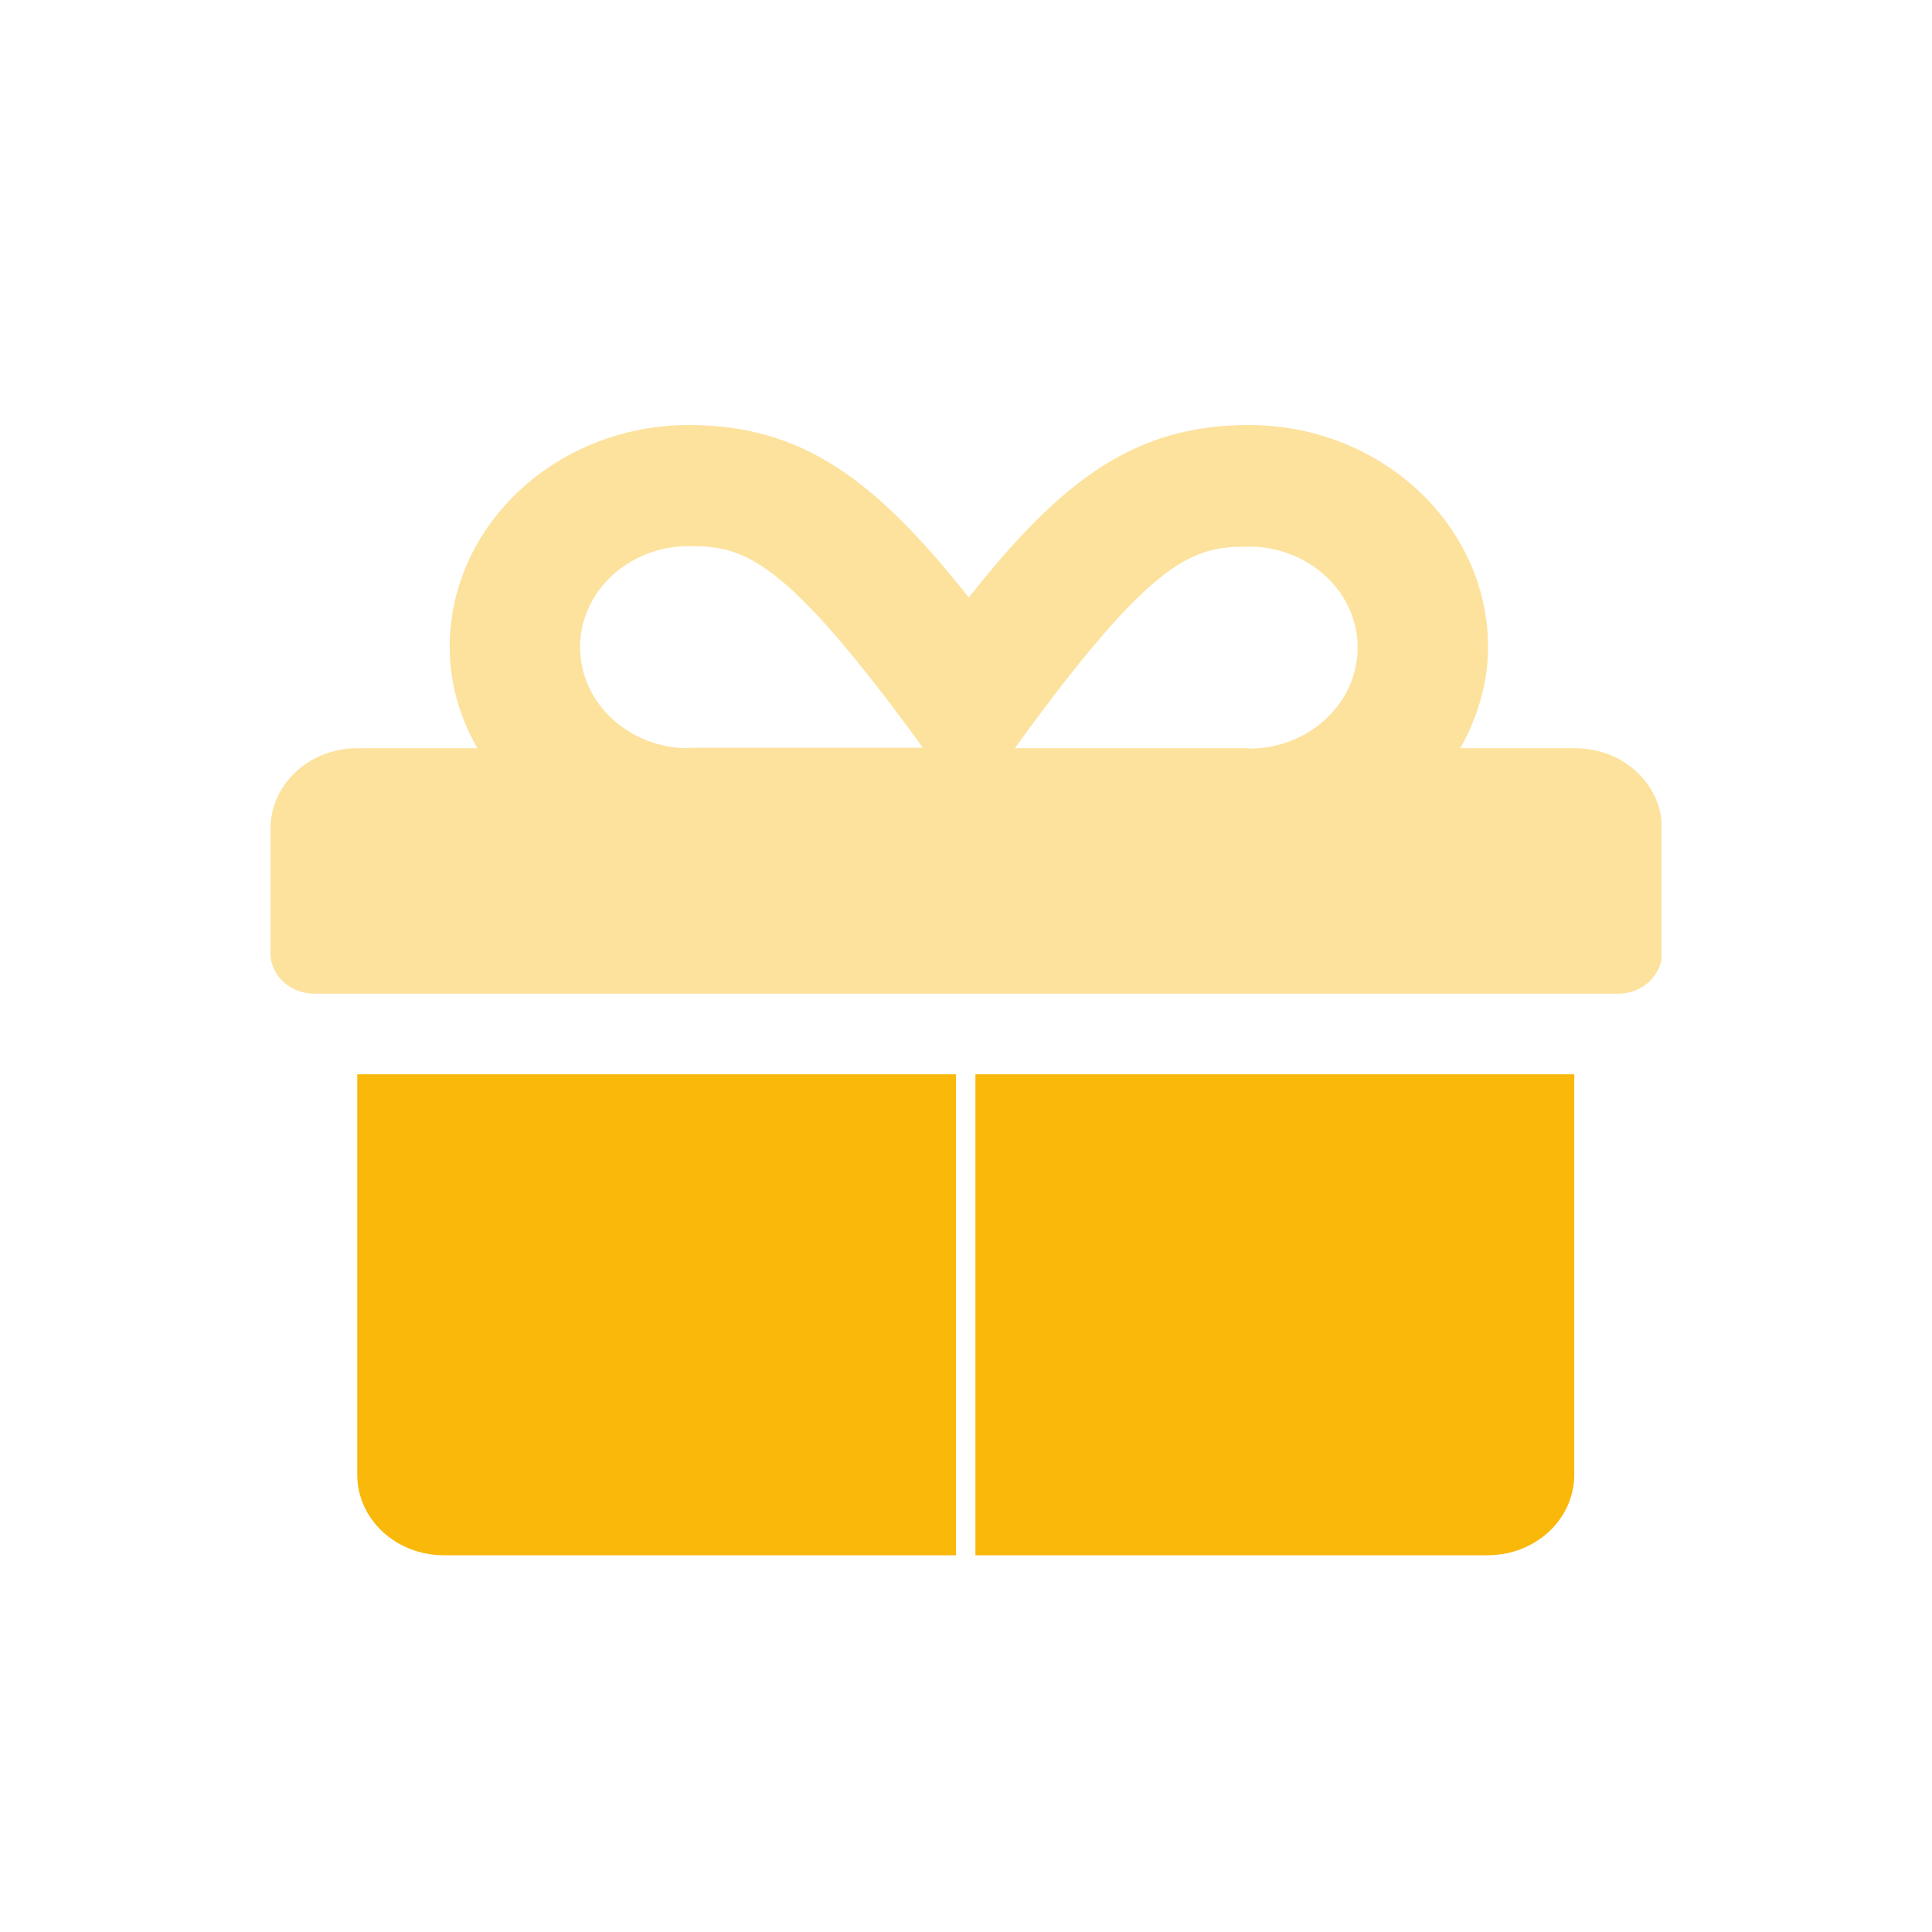
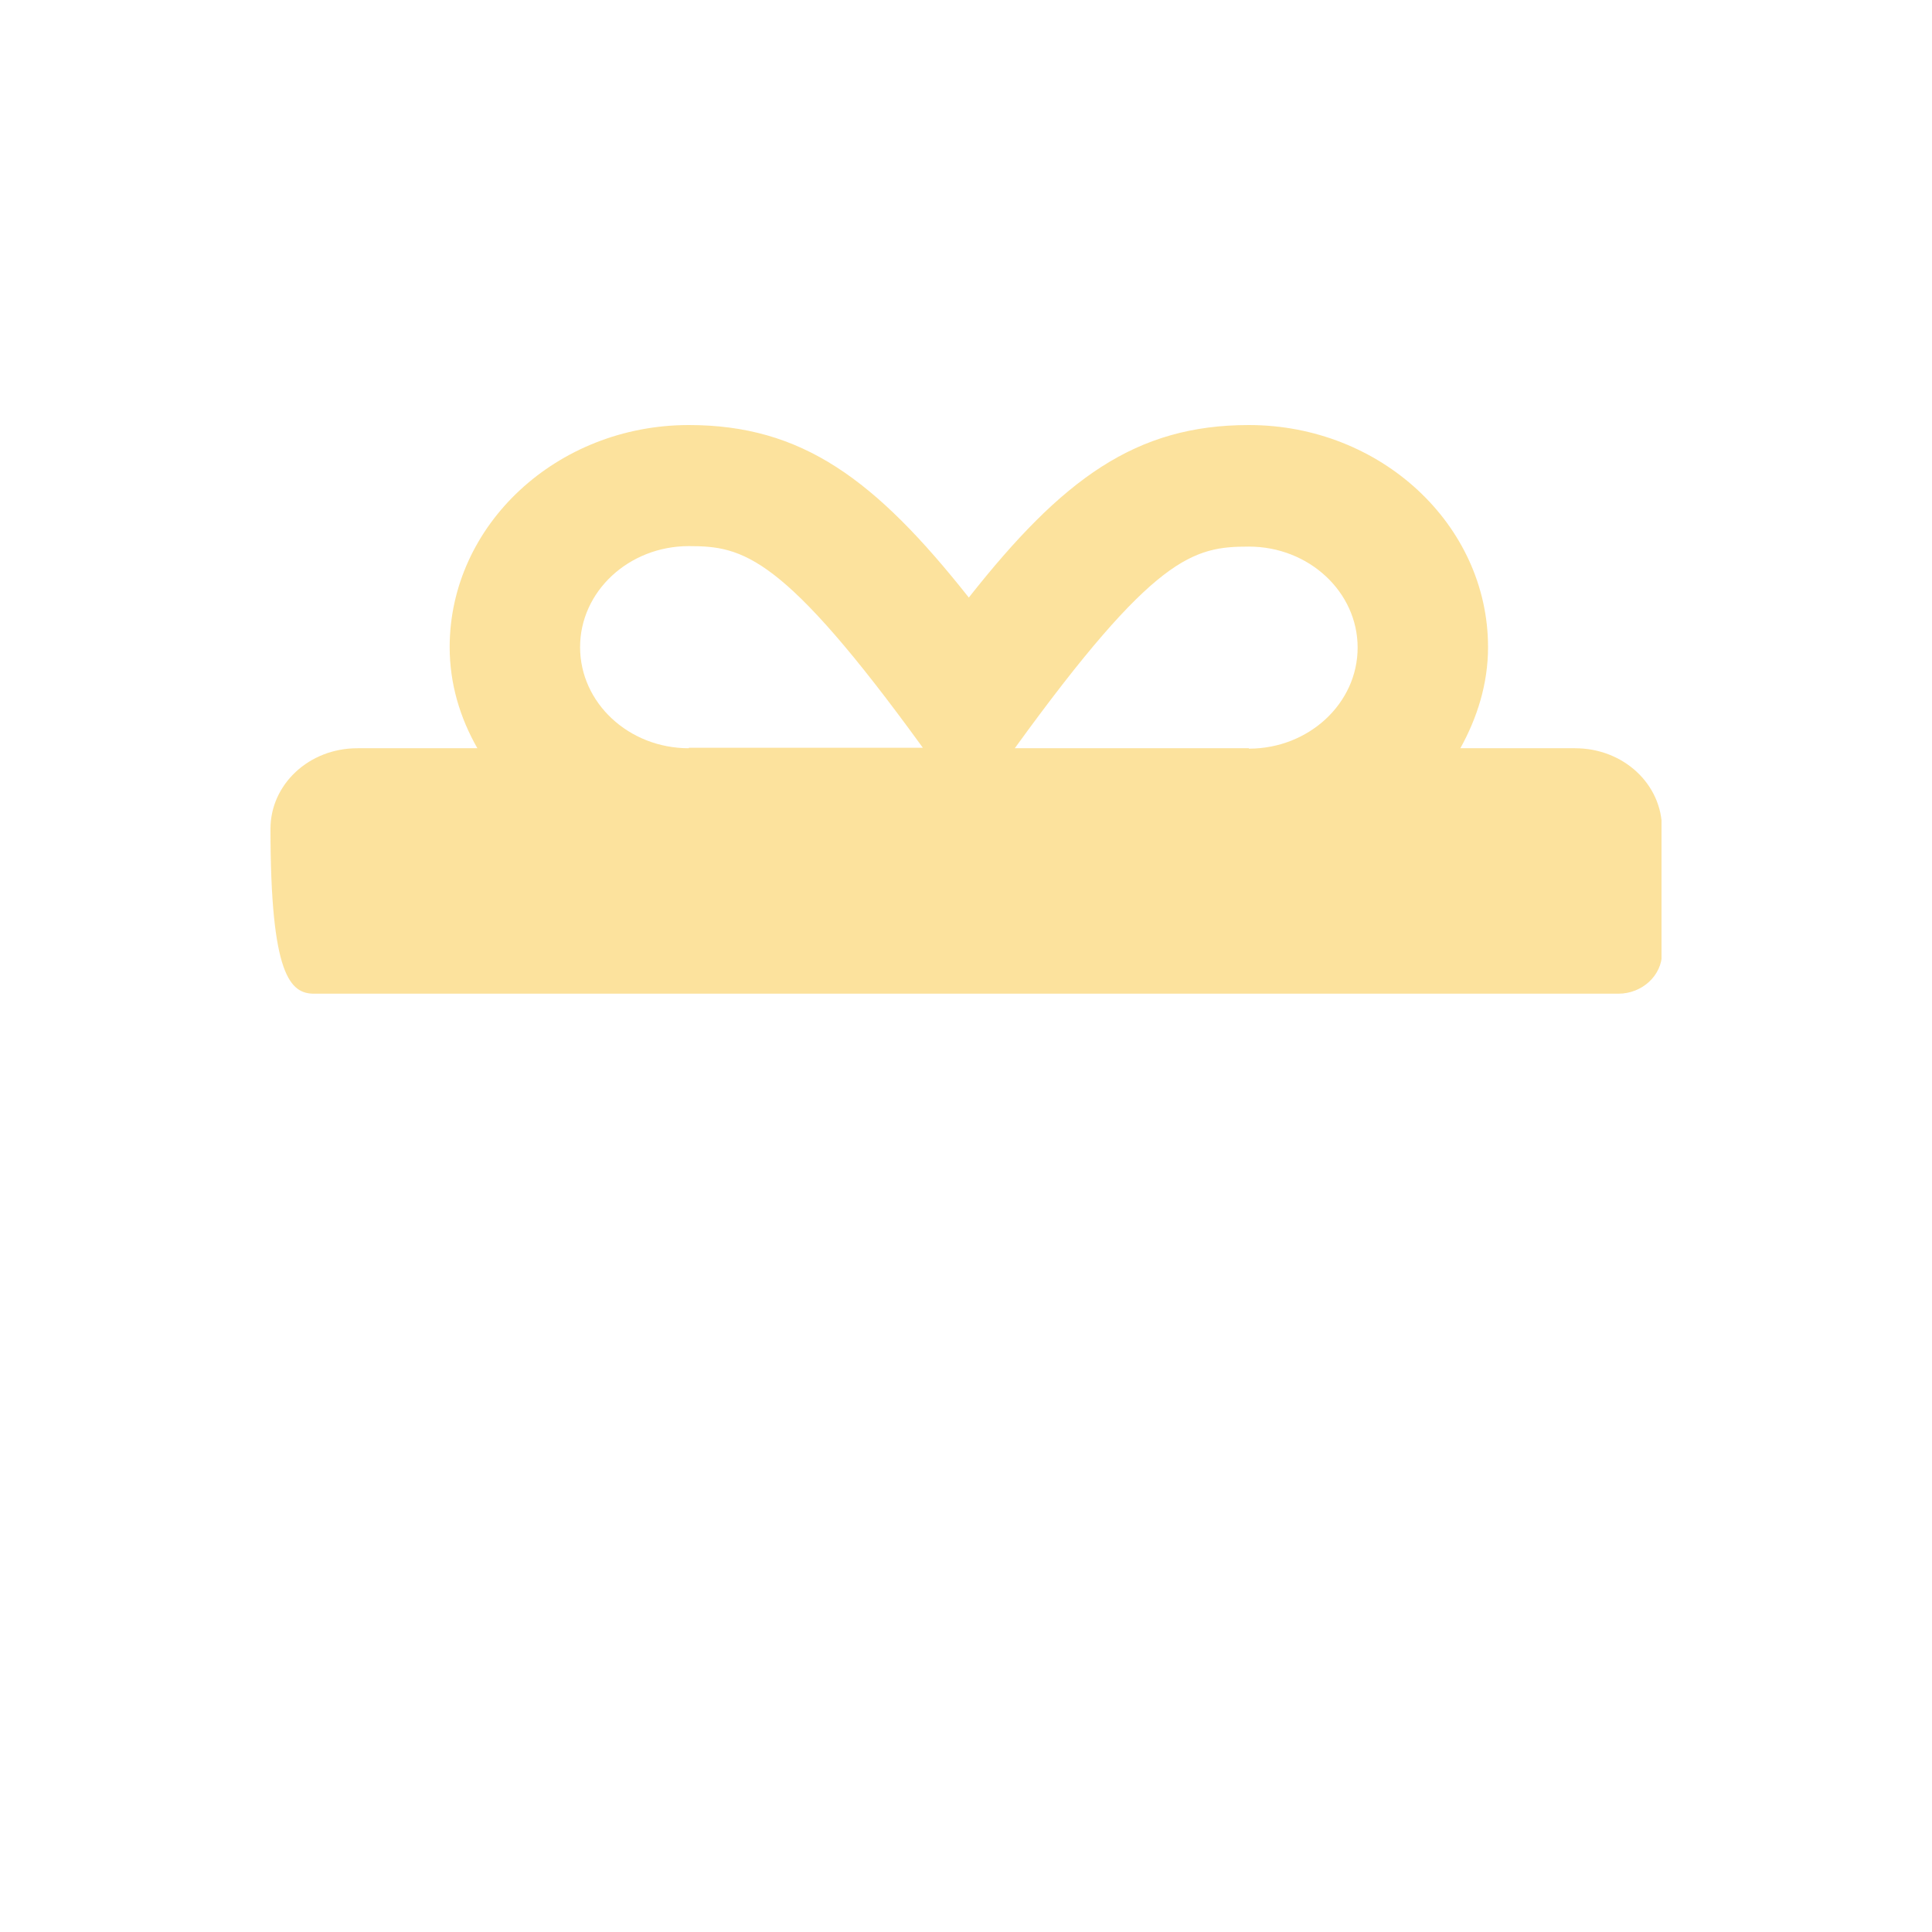
<svg xmlns="http://www.w3.org/2000/svg" width="24" height="24" viewBox="0 0 24 24" fill="none">
  <g clip-path="url(#clip0_65_14255)">
-     <path opacity="0.4" d="M19.563 9.295H18.141C18.351 8.916 18.485 8.494 18.485 8.039C18.485 6.519 17.151 5.28 15.514 5.28C14.109 5.28 13.2 5.946 12.035 7.423C10.87 5.951 9.961 5.28 8.557 5.28C6.92 5.28 5.586 6.519 5.586 8.039C5.586 8.494 5.714 8.916 5.93 9.295H4.438C3.838 9.295 3.36 9.744 3.36 10.296V11.841C3.36 12.116 3.605 12.344 3.902 12.344H20.104C20.401 12.344 20.646 12.116 20.646 11.841V10.296C20.646 9.738 20.163 9.295 19.568 9.295H19.563ZM8.557 9.295C7.811 9.295 7.206 8.732 7.206 8.039C7.206 7.347 7.811 6.784 8.557 6.784C9.227 6.784 9.722 6.887 11.464 9.289H8.557V9.295ZM15.514 9.295H12.606C14.342 6.898 14.826 6.79 15.514 6.79C16.259 6.79 16.865 7.352 16.865 8.045C16.865 8.737 16.259 9.3 15.514 9.3V9.295Z" fill="#F9B80A" />
-     <path d="M4.438 18.319C4.438 18.876 4.921 19.32 5.515 19.32H11.876V13.345H4.438V18.319Z" fill="#F9B80A" />
-     <path d="M12.117 19.32H18.478C19.078 19.32 19.556 18.871 19.556 18.319V13.345H12.117V19.32Z" fill="#F9B80A" />
+     <path opacity="0.4" d="M19.563 9.295H18.141C18.351 8.916 18.485 8.494 18.485 8.039C18.485 6.519 17.151 5.28 15.514 5.28C14.109 5.28 13.2 5.946 12.035 7.423C10.87 5.951 9.961 5.28 8.557 5.28C6.92 5.28 5.586 6.519 5.586 8.039C5.586 8.494 5.714 8.916 5.93 9.295H4.438C3.838 9.295 3.36 9.744 3.36 10.296C3.36 12.116 3.605 12.344 3.902 12.344H20.104C20.401 12.344 20.646 12.116 20.646 11.841V10.296C20.646 9.738 20.163 9.295 19.568 9.295H19.563ZM8.557 9.295C7.811 9.295 7.206 8.732 7.206 8.039C7.206 7.347 7.811 6.784 8.557 6.784C9.227 6.784 9.722 6.887 11.464 9.289H8.557V9.295ZM15.514 9.295H12.606C14.342 6.898 14.826 6.79 15.514 6.79C16.259 6.79 16.865 7.352 16.865 8.045C16.865 8.737 16.259 9.3 15.514 9.3V9.295Z" fill="#F9B80A" />
  </g>
  <defs>
    <clipPath id="clip0_65_14255">
      <rect width="17.28" height="14.04" fill="white" transform="translate(3.36 5.28)" />
    </clipPath>
  </defs>
</svg>